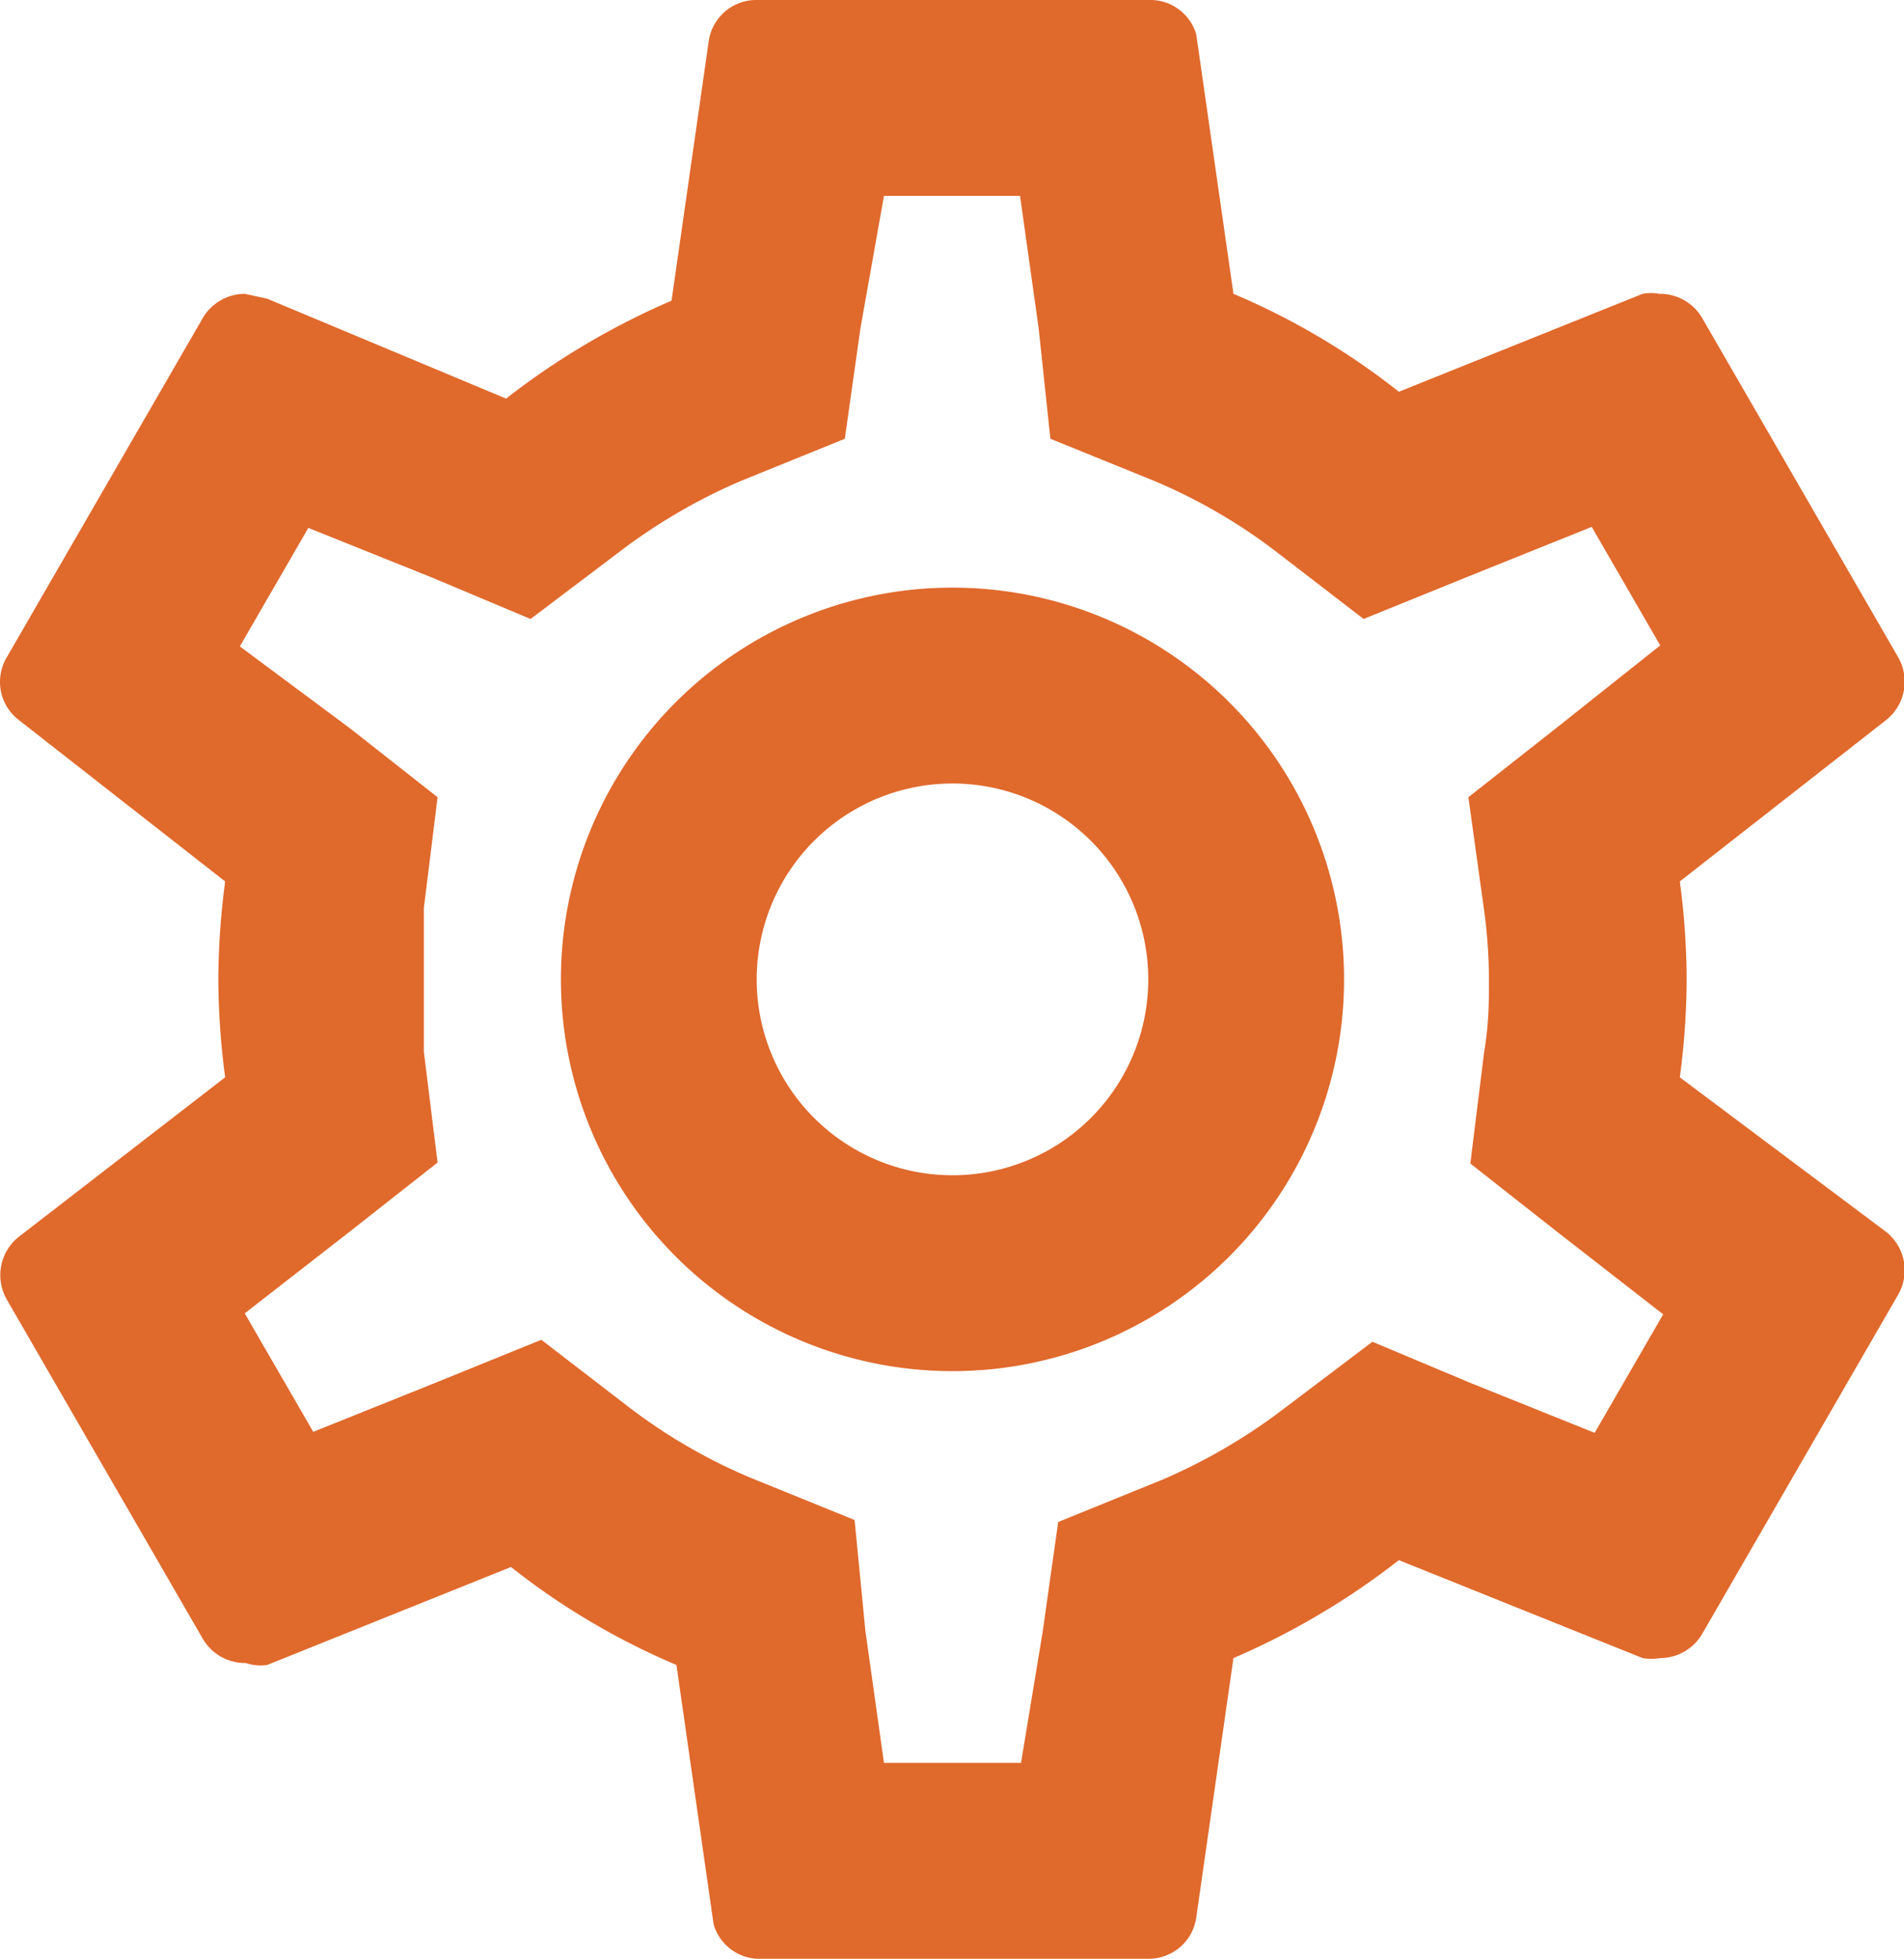
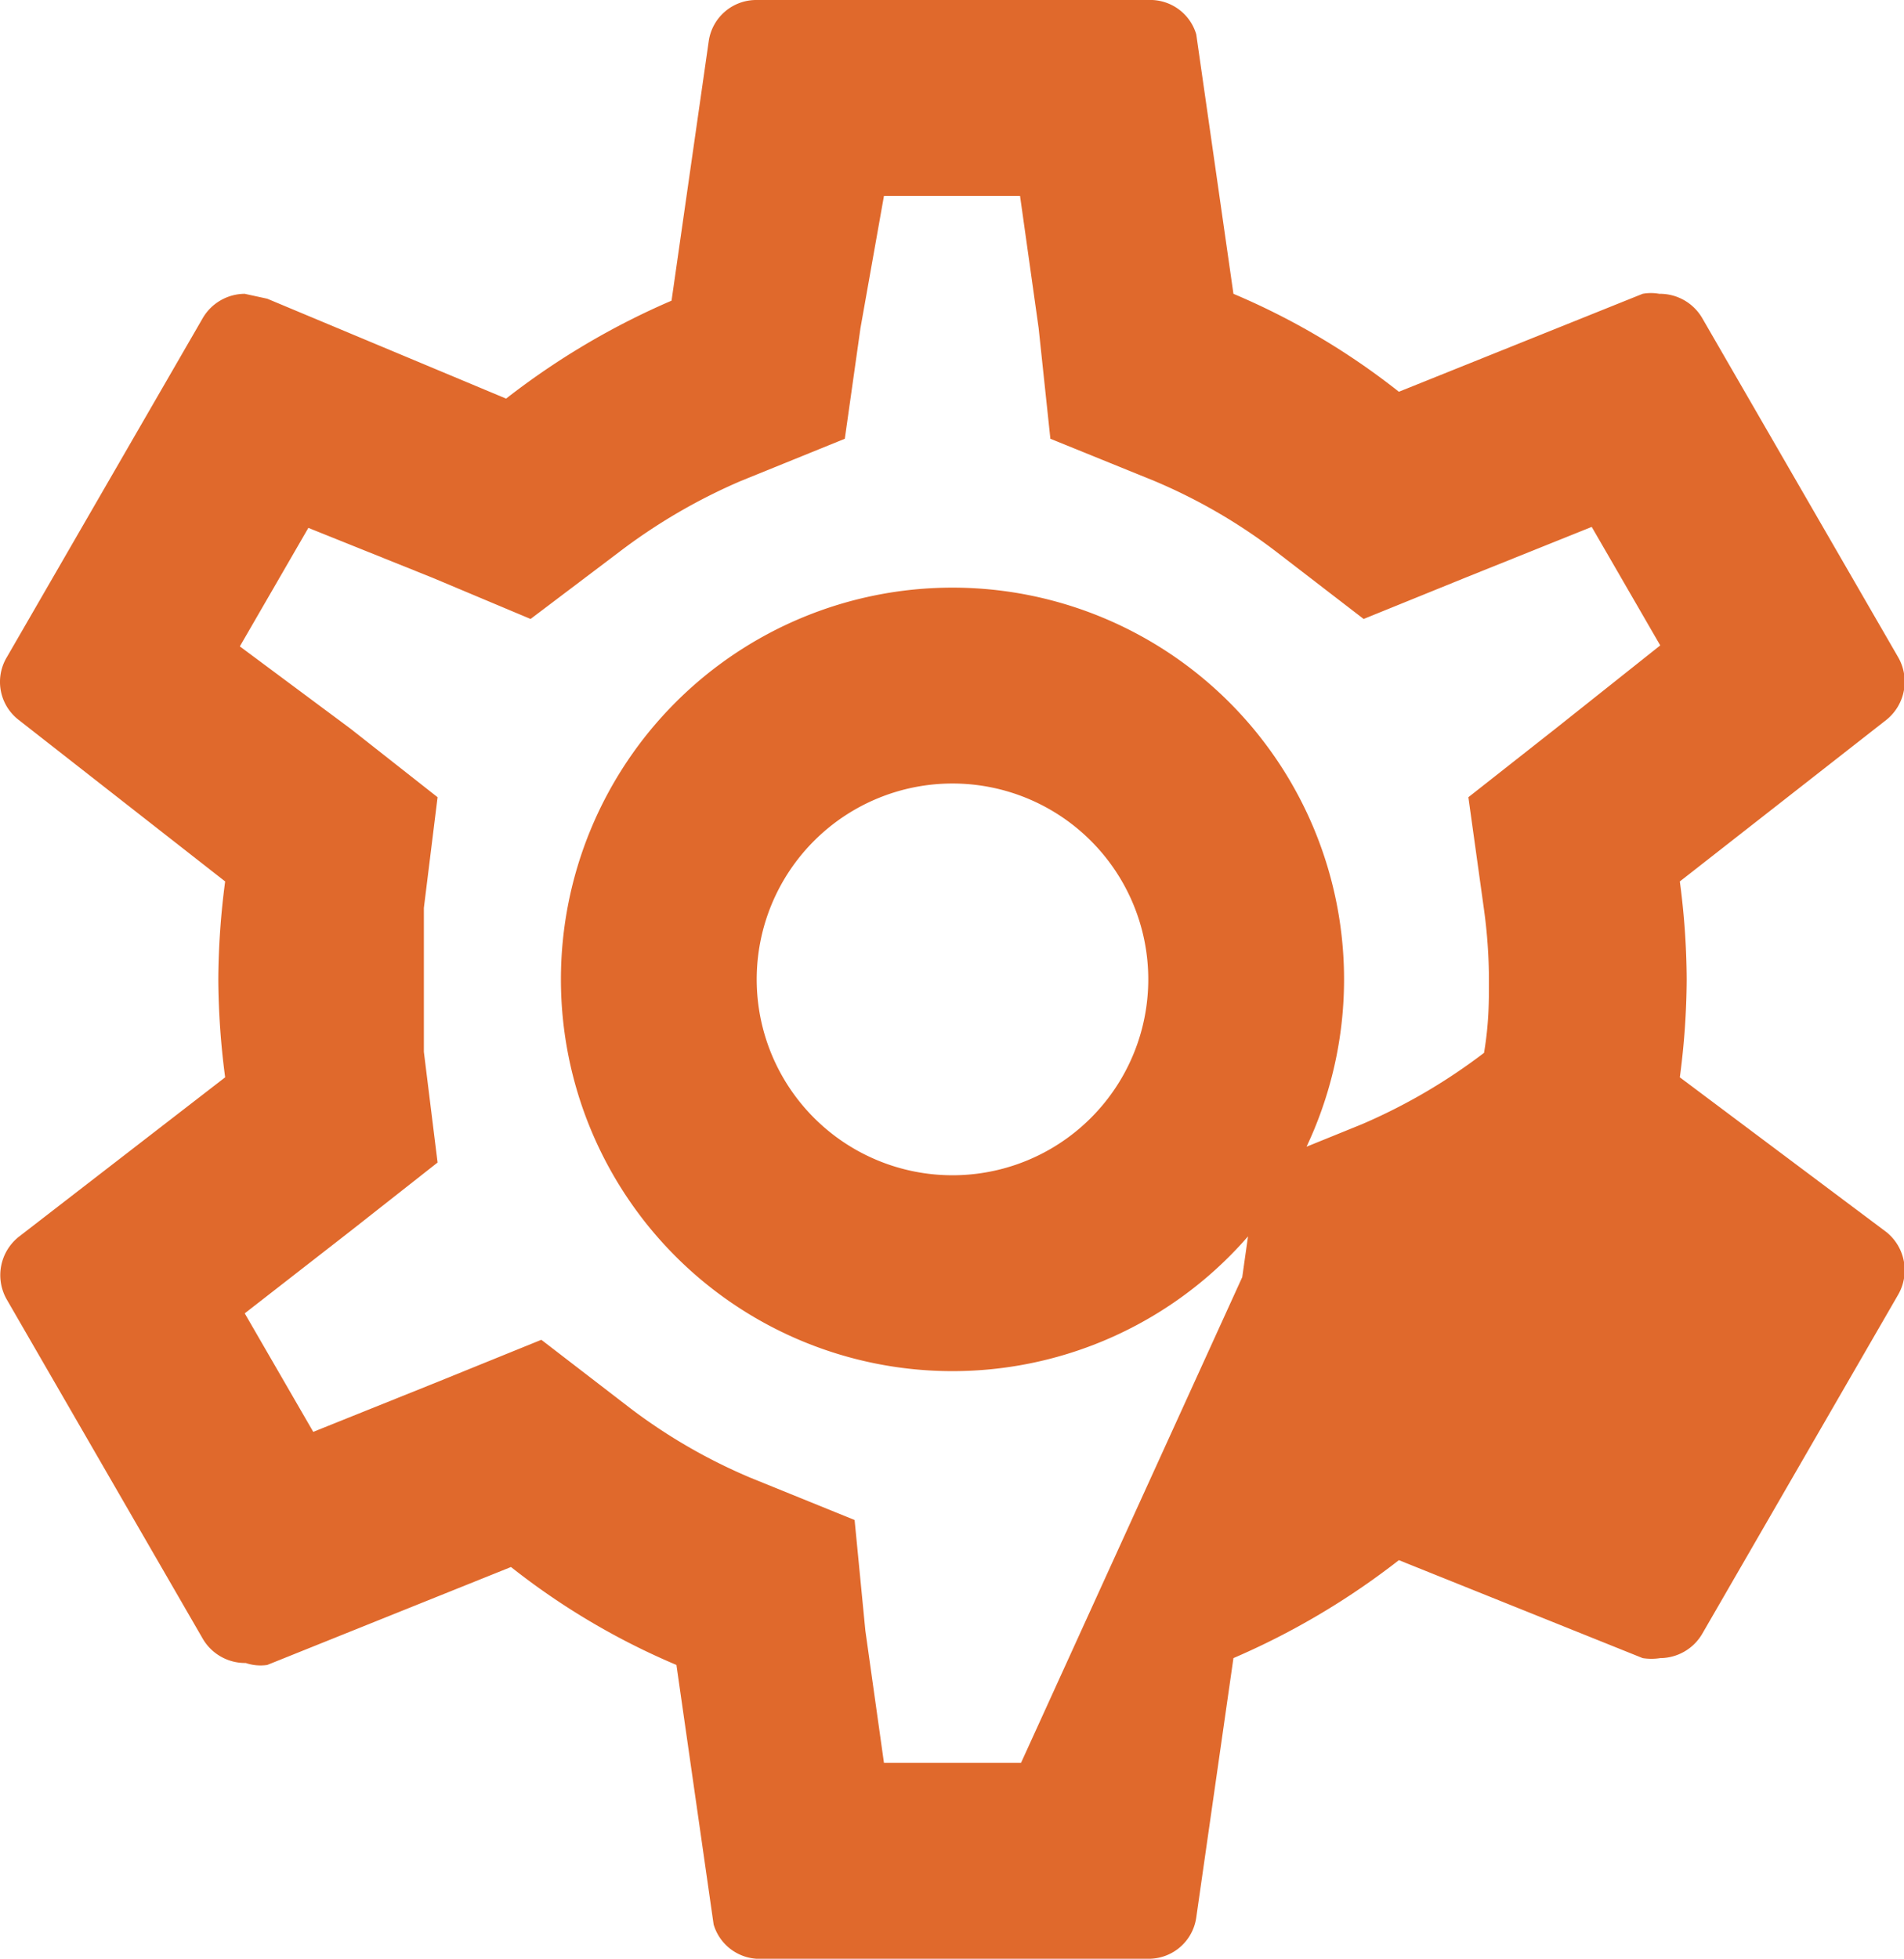
<svg xmlns="http://www.w3.org/2000/svg" id="Layer_1" data-name="Layer 1" viewBox="0 0 19.45 20">
  <defs>
    <style>.cls-1{fill:#e0692c;}</style>
  </defs>
-   <path class="cls-1" d="M19.43,13a7.79,7.79,0,0,0,.07-1,7.79,7.79,0,0,0-.07-1l2.11-1.65a.5.5,0,0,0,.12-.64l-2-3.46A.5.5,0,0,0,19.22,5a.47.47,0,0,0-.17,0l-2.49,1a7.31,7.31,0,0,0-1.69-1l-.38-2.65A.49.49,0,0,0,14,2H10a.49.49,0,0,0-.49.42L9.13,5.07a7.68,7.68,0,0,0-1.69,1L5,5.05,4.77,5a.5.5,0,0,0-.43.25l-2,3.46a.49.49,0,0,0,.12.64L4.57,11a7.93,7.93,0,0,0-.07,1,7.93,7.93,0,0,0,.07,1L2.46,14.63a.5.5,0,0,0-.12.64l2,3.46a.5.5,0,0,0,.44.25A.47.47,0,0,0,5,19l2.49-1a7.31,7.31,0,0,0,1.69,1l.38,2.65A.49.49,0,0,0,10,22h4a.49.49,0,0,0,.49-.42l.38-2.65a7.68,7.68,0,0,0,1.69-1l2.49,1a.57.57,0,0,0,.18,0,.5.5,0,0,0,.43-.25l2-3.46a.5.5,0,0,0-.12-.64Zm-2-1.71a5.34,5.34,0,0,1,.05.73c0,.21,0,.43-.05.73l-.14,1.13.89.7,1.08.84-.7,1.21-1.27-.51-1-.42-.9.68a5.86,5.86,0,0,1-1.25.73l-1.06.43-.16,1.13L12.7,20H11.3l-.19-1.35L11,17.52l-1.06-.43a5.67,5.67,0,0,1-1.23-.71l-.91-.7-1.06.43-1.27.51-.7-1.21,1.08-.84.89-.7-.14-1.13c0-.31,0-.54,0-.74s0-.43,0-.73l.14-1.13-.89-.7L4.72,8.6l.7-1.21,1.27.51,1,.42.9-.68a5.86,5.86,0,0,1,1.25-.73l1.06-.43.16-1.13L11.3,4h1.39l.19,1.35L13,6.48l1.06.43a5.67,5.67,0,0,1,1.23.71l.91.7,1.06-.43,1.27-.51.7,1.21-1.07.85-.89.7ZM12,8a4,4,0,1,0,4,4A4,4,0,0,0,12,8Zm0,6a2,2,0,1,1,2-2A2,2,0,0,1,12,14Z" transform="translate(-2.27 -2)" />
+   <path class="cls-1" d="M19.43,13a7.79,7.79,0,0,0,.07-1,7.79,7.79,0,0,0-.07-1l2.11-1.65a.5.5,0,0,0,.12-.64l-2-3.46A.5.5,0,0,0,19.22,5a.47.47,0,0,0-.17,0l-2.49,1a7.31,7.31,0,0,0-1.69-1l-.38-2.65A.49.49,0,0,0,14,2H10a.49.49,0,0,0-.49.42L9.13,5.07a7.68,7.68,0,0,0-1.69,1L5,5.05,4.77,5a.5.5,0,0,0-.43.25l-2,3.46a.49.49,0,0,0,.12.64L4.57,11a7.93,7.93,0,0,0-.07,1,7.93,7.93,0,0,0,.07,1L2.46,14.63a.5.5,0,0,0-.12.64l2,3.46a.5.5,0,0,0,.44.25A.47.47,0,0,0,5,19l2.49-1a7.31,7.31,0,0,0,1.69,1l.38,2.65A.49.49,0,0,0,10,22h4a.49.49,0,0,0,.49-.42l.38-2.65a7.68,7.68,0,0,0,1.69-1l2.49,1a.57.57,0,0,0,.18,0,.5.5,0,0,0,.43-.25l2-3.46a.5.5,0,0,0-.12-.64Zm-2-1.71a5.34,5.34,0,0,1,.05.73c0,.21,0,.43-.05.73a5.86,5.86,0,0,1-1.25.73l-1.06.43-.16,1.13L12.7,20H11.3l-.19-1.35L11,17.52l-1.06-.43a5.67,5.67,0,0,1-1.23-.71l-.91-.7-1.06.43-1.27.51-.7-1.21,1.08-.84.89-.7-.14-1.13c0-.31,0-.54,0-.74s0-.43,0-.73l.14-1.13-.89-.7L4.72,8.6l.7-1.21,1.27.51,1,.42.9-.68a5.86,5.86,0,0,1,1.25-.73l1.06-.43.16-1.13L11.3,4h1.39l.19,1.35L13,6.48l1.06.43a5.67,5.67,0,0,1,1.23.71l.91.7,1.06-.43,1.27-.51.7,1.21-1.07.85-.89.7ZM12,8a4,4,0,1,0,4,4A4,4,0,0,0,12,8Zm0,6a2,2,0,1,1,2-2A2,2,0,0,1,12,14Z" transform="translate(-2.27 -2)" />
</svg>